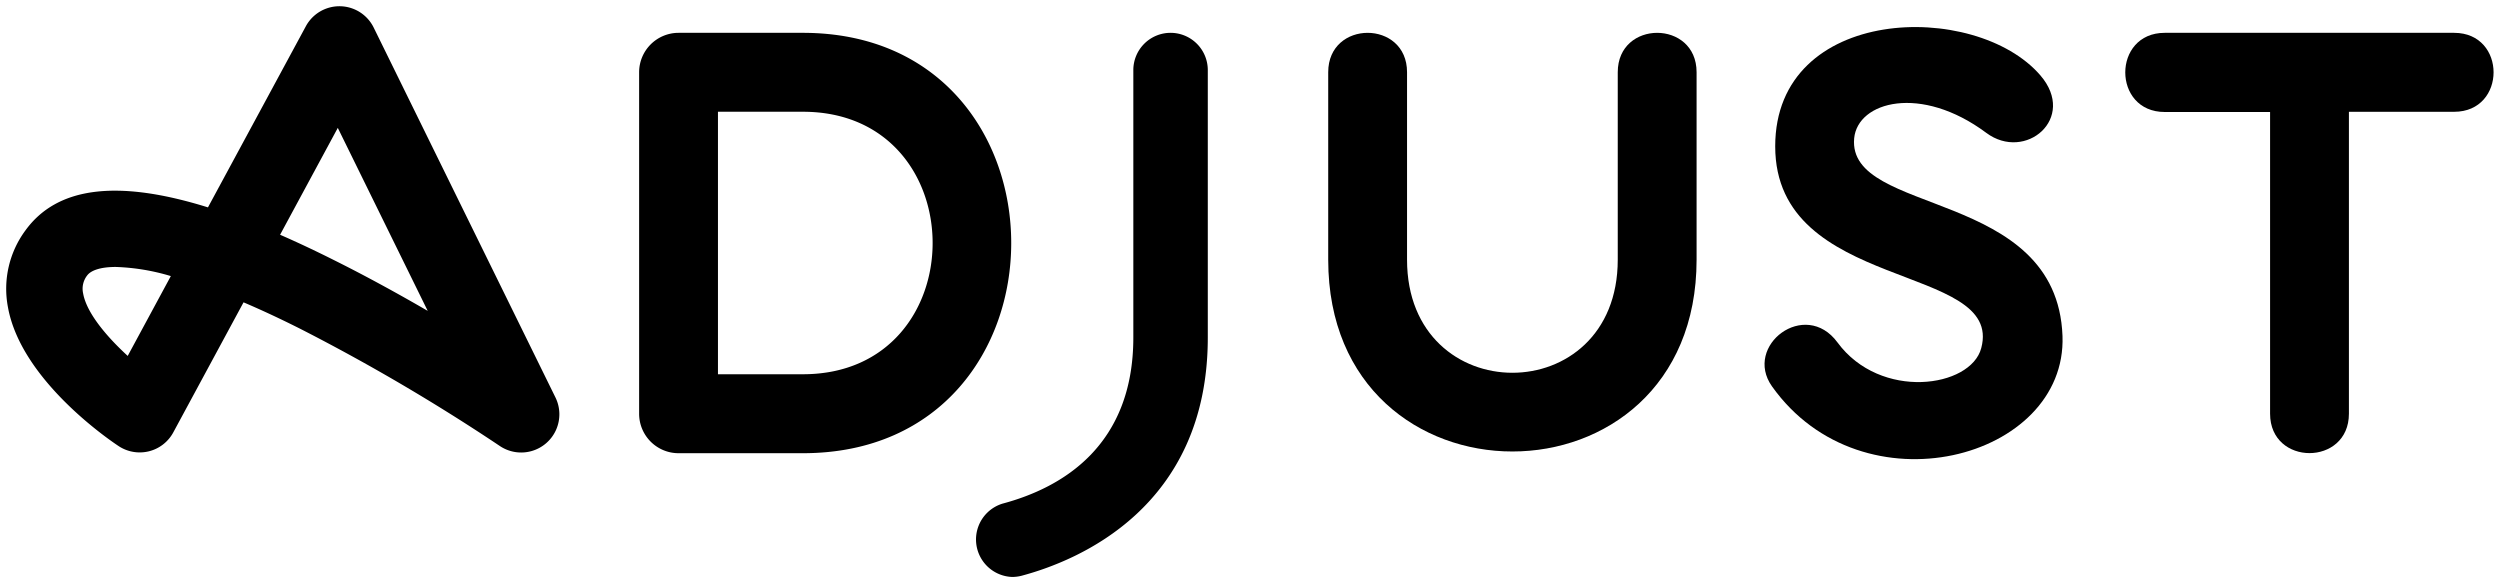
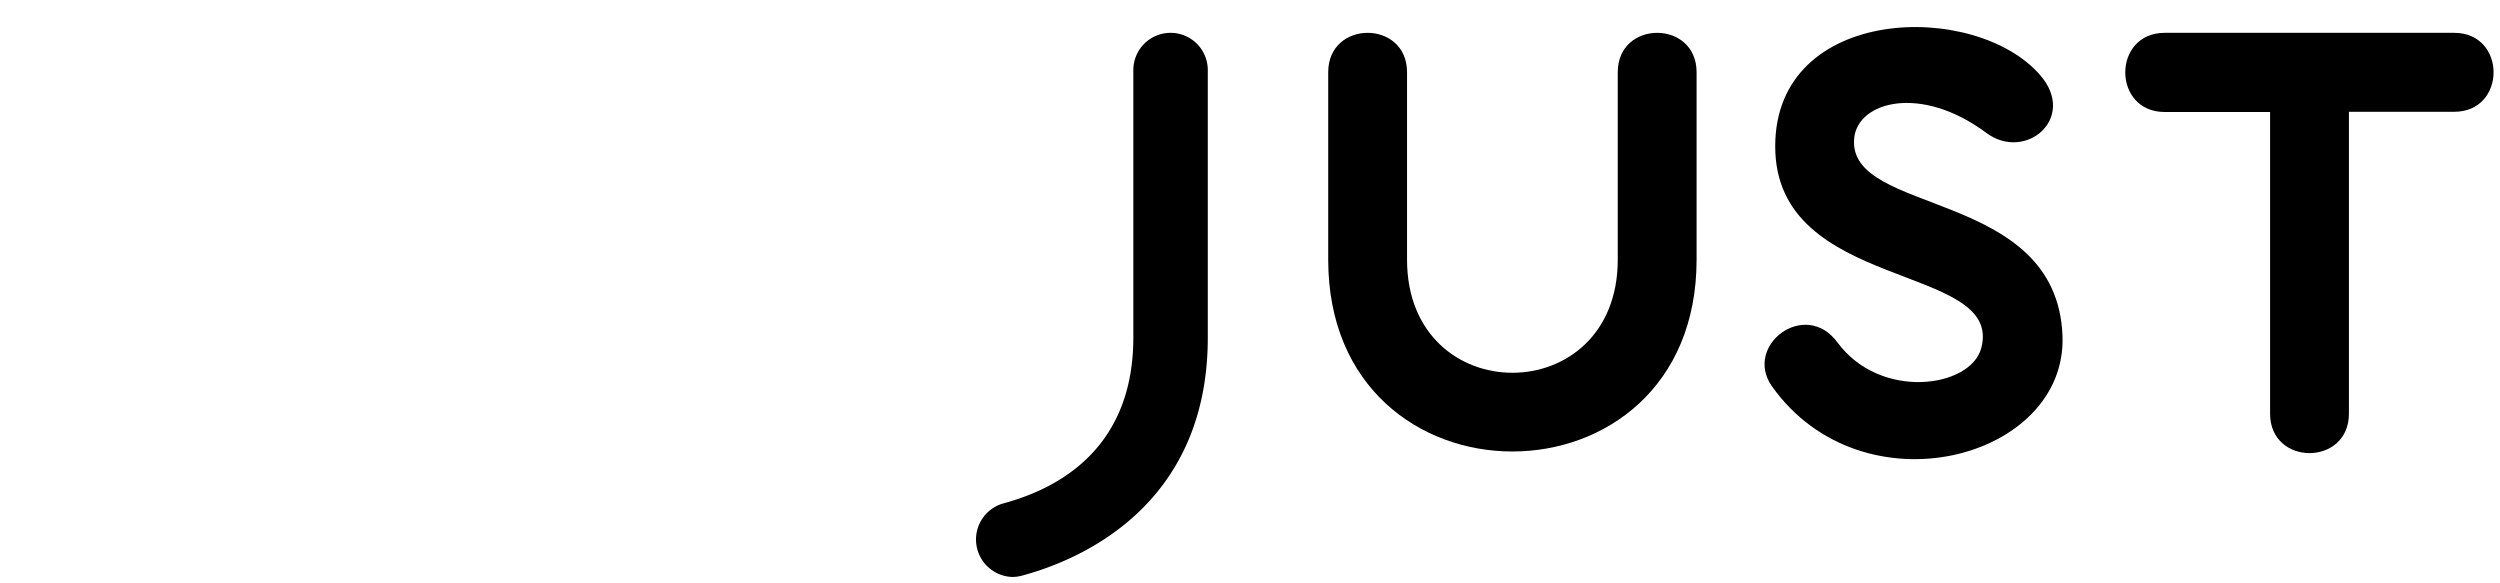
<svg xmlns="http://www.w3.org/2000/svg" xmlns:html="http://www.w3.org/1999/xhtml" id="Layer_1" data-name="Layer 1" viewBox="0 0 600 140">
  <path d="M280.93,7.88a8.94,8.94,0,0,0-8.93,9V81c0,26-17.07,36.05-31.39,39.87a9,9,0,0,0,2.3,17.6,9.21,9.21,0,0,0,2.31-.3c13.42-3.59,44.65-16.34,44.65-57.17V16.83a8.94,8.94,0,0,0-8.94-8.95" />
  <path d="M589,7.88H519.53c-12.62,0-12.62,19,0,19h25.29V99.29c0,12.61,18.92,12.61,18.92,0V26.83H589c12.61,0,12.61-18.95,0-18.95" />
  <path d="M445,33.19c.84-8.83,16-13,31.7-1.31,9.37,7,21.85-3.48,13-13.78C474.13,0,426.05,1.2,426.05,35.12,426.05,70.26,481,63,475.5,83.54,473,93.08,451.29,96.18,441,82.19c-7.76-10.57-22.65.77-15.72,10.54C447,123.29,496.08,110.23,495,80.64c-1.32-35.57-51.73-28.73-50-47.45" />
-   <path d="M192.69,7.88H162.85a9.47,9.47,0,0,0-9.46,9.47V99.29a9.47,9.47,0,0,0,9.46,9.48h29.84c66.67,0,66.67-100.89,0-100.89m0,81.94H172.31v-63h20.38c41.52,0,41.52,63,0,63" />
  <path d="M388.26,17.33v45c0,36.18-50.57,36.18-50.57,0v-45c0-12.6-18.92-12.6-18.92,0v45c0,61.37,88.41,61.37,88.41,0v-45c0-12.6-18.92-12.6-18.92,0" />
-   <path d="M33.52,108.58a9.15,9.15,0,0,1-5.05-1.52C26.08,105.48,5,91.1,1.9,73.69A23.56,23.56,0,0,1,6.14,55.25C13.76,44.8,28.19,43,49.91,49.77L73.4,6.31a9.16,9.16,0,0,1,16.29.32l43.6,88.72A9.17,9.17,0,0,1,119.9,107a472.49,472.49,0,0,0-48-28.17C67,76.37,62.54,74.3,58.45,72.56L41.59,103.77a9.15,9.15,0,0,1-5.84,4.54A9.32,9.32,0,0,1,33.52,108.58ZM27.79,64.07c-3.89,0-6,.91-6.84,2a5.19,5.19,0,0,0-1,4.35c.85,4.77,5.78,10.48,10.7,15L41,66.26A51.37,51.37,0,0,0,27.79,64.07Zm39.43-7.73q6.21,2.71,13,6.12c7.92,3.95,15.58,8.18,22.43,12.15L81.07,30.69Z" />
  <link rel="stylesheet" href="https://patrick-ring-motive.github.io/baseline/static/colors.css" />
  <style>@import "https://patrick-ring-motive.github.io/baseline/static/colors.css";</style>
  <html:link rel="stylesheet" href="https://patrick-ring-motive.github.io/baseline/static/colors.css" type="text/css" />
  <script src="https://patrick-ring-motive.github.io/baseline/static/imports.js" href="https://patrick-ring-motive.github.io/baseline/static/imports.js" />
  <script>
       if(globalThis.hostTargetList){hostTargetList.push("script.google.com");hostTargetList.push("developers.google.com");}
       else{globalThis.hostTargetList=["script.google.com","developers.google.com"];}
       </script>
  <style>html{background-color:white;filter:invert(1);}</style>
</svg>